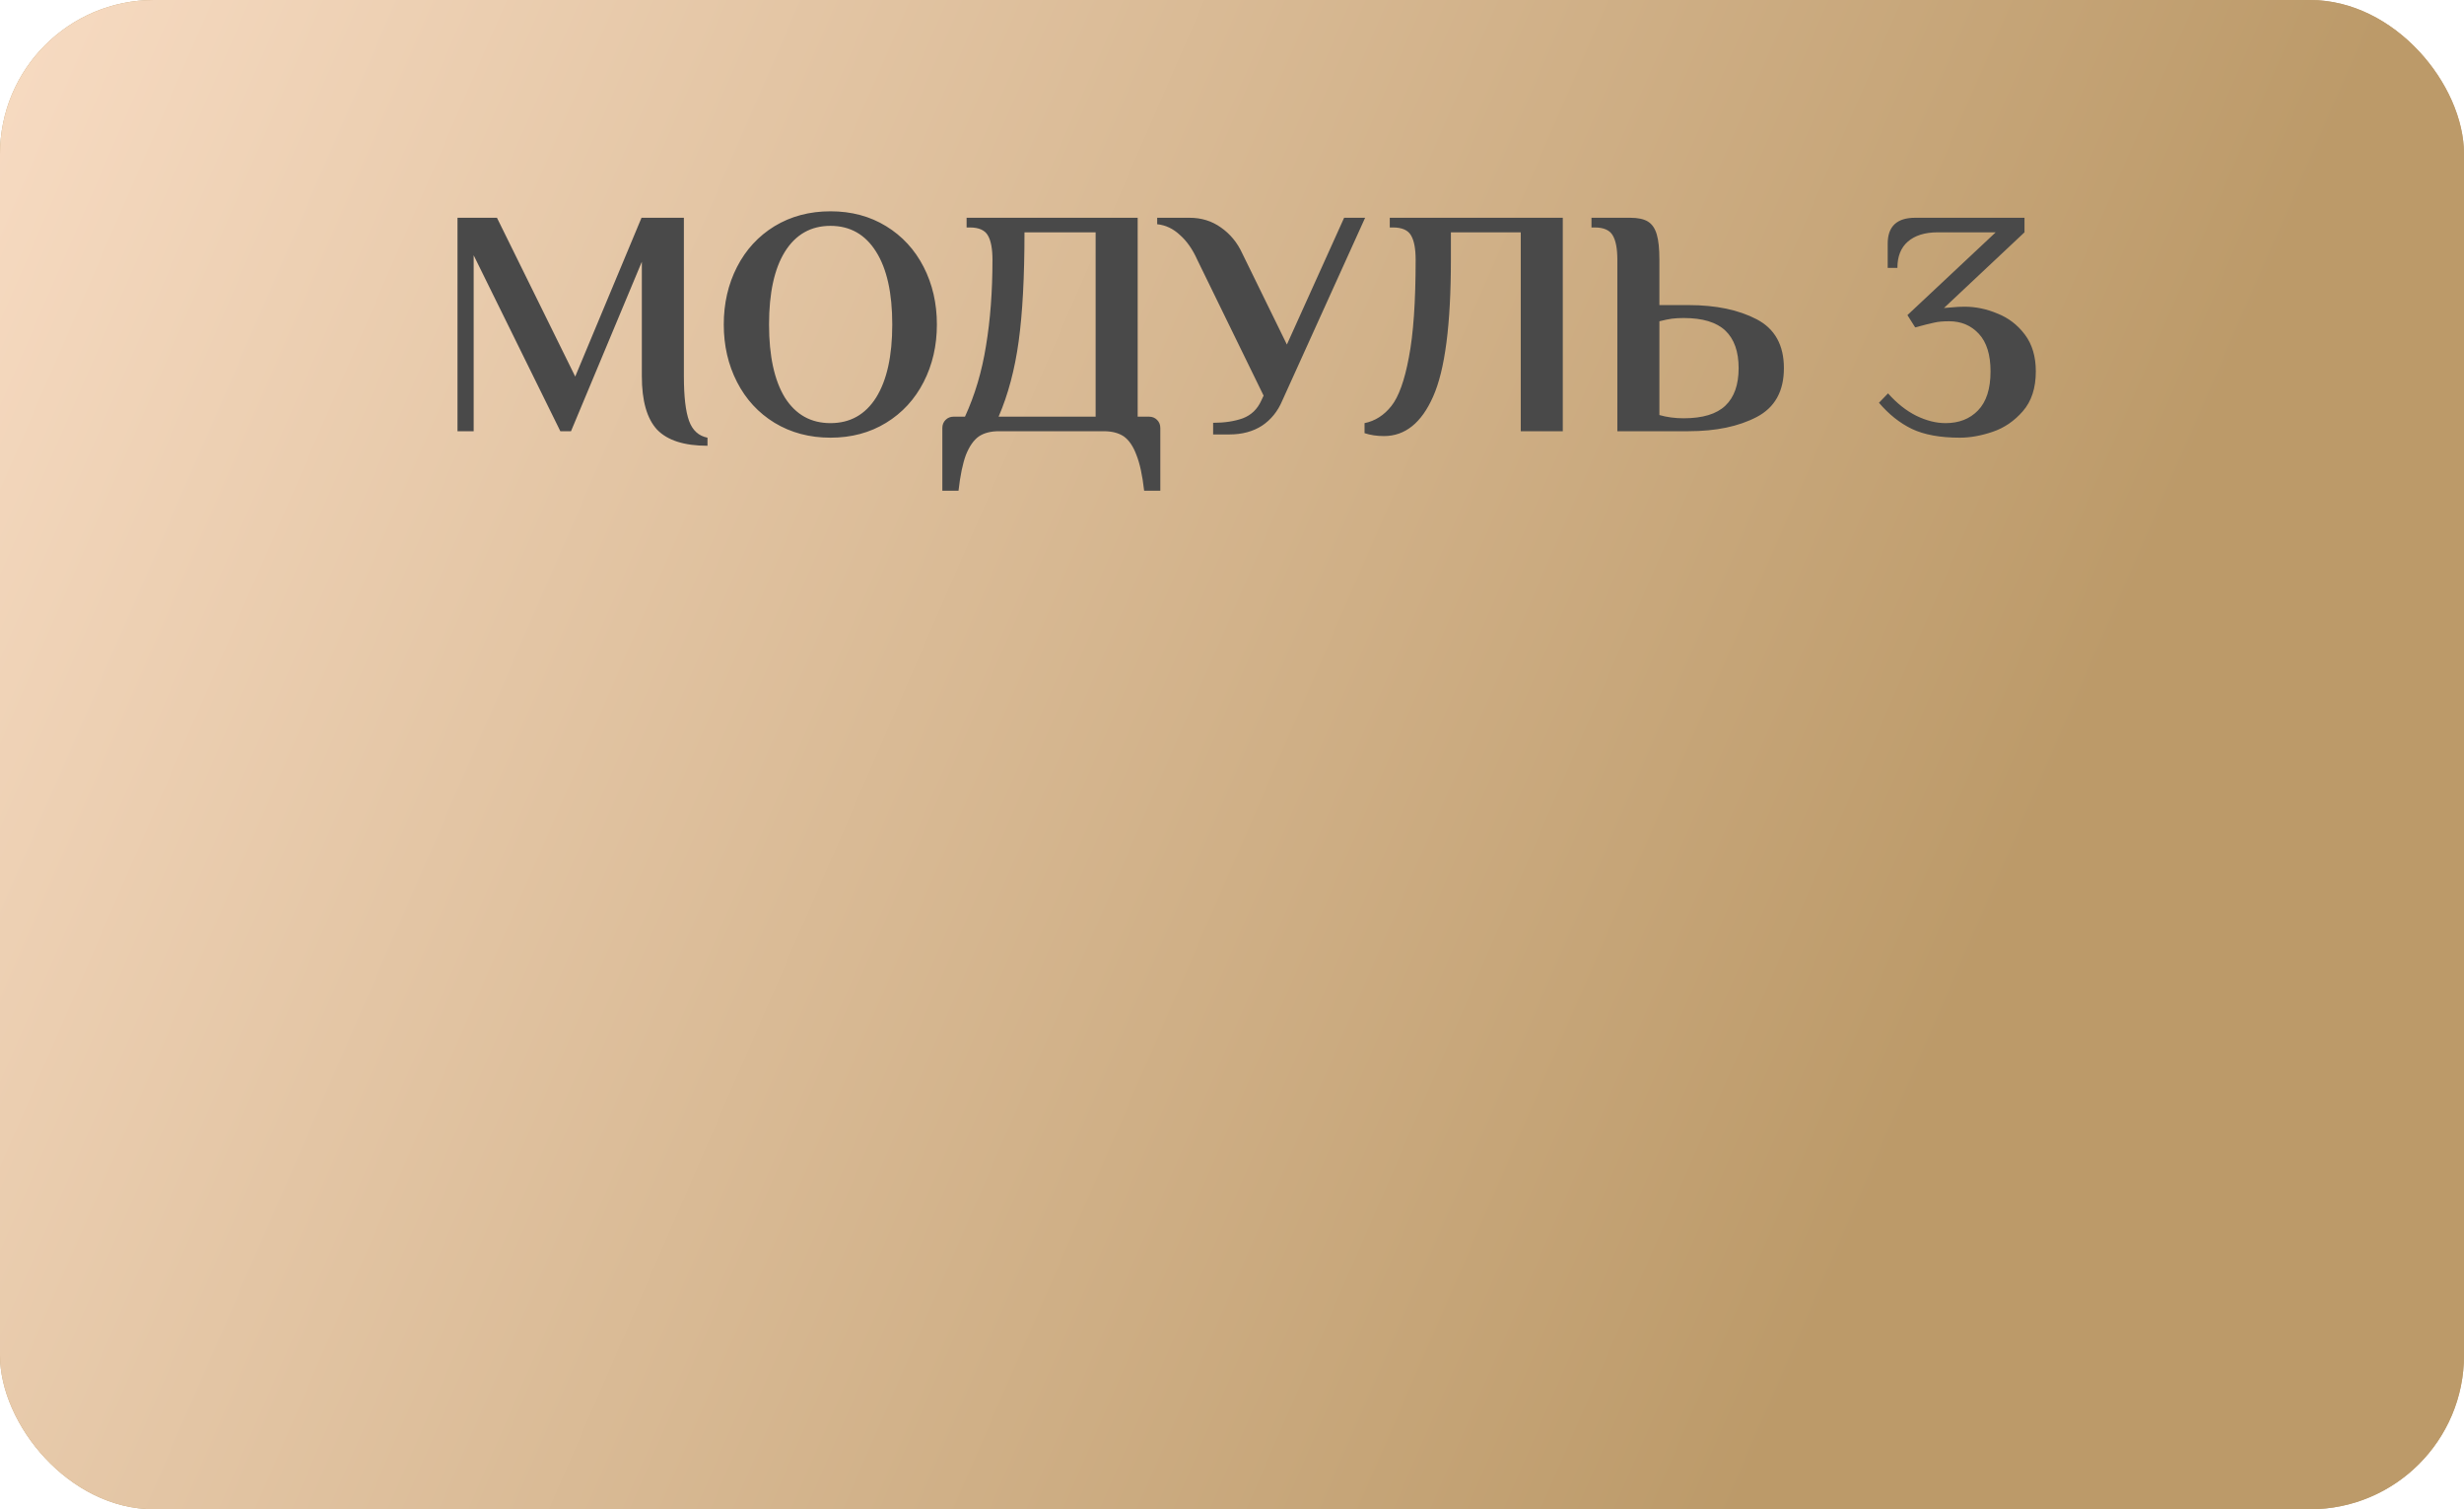
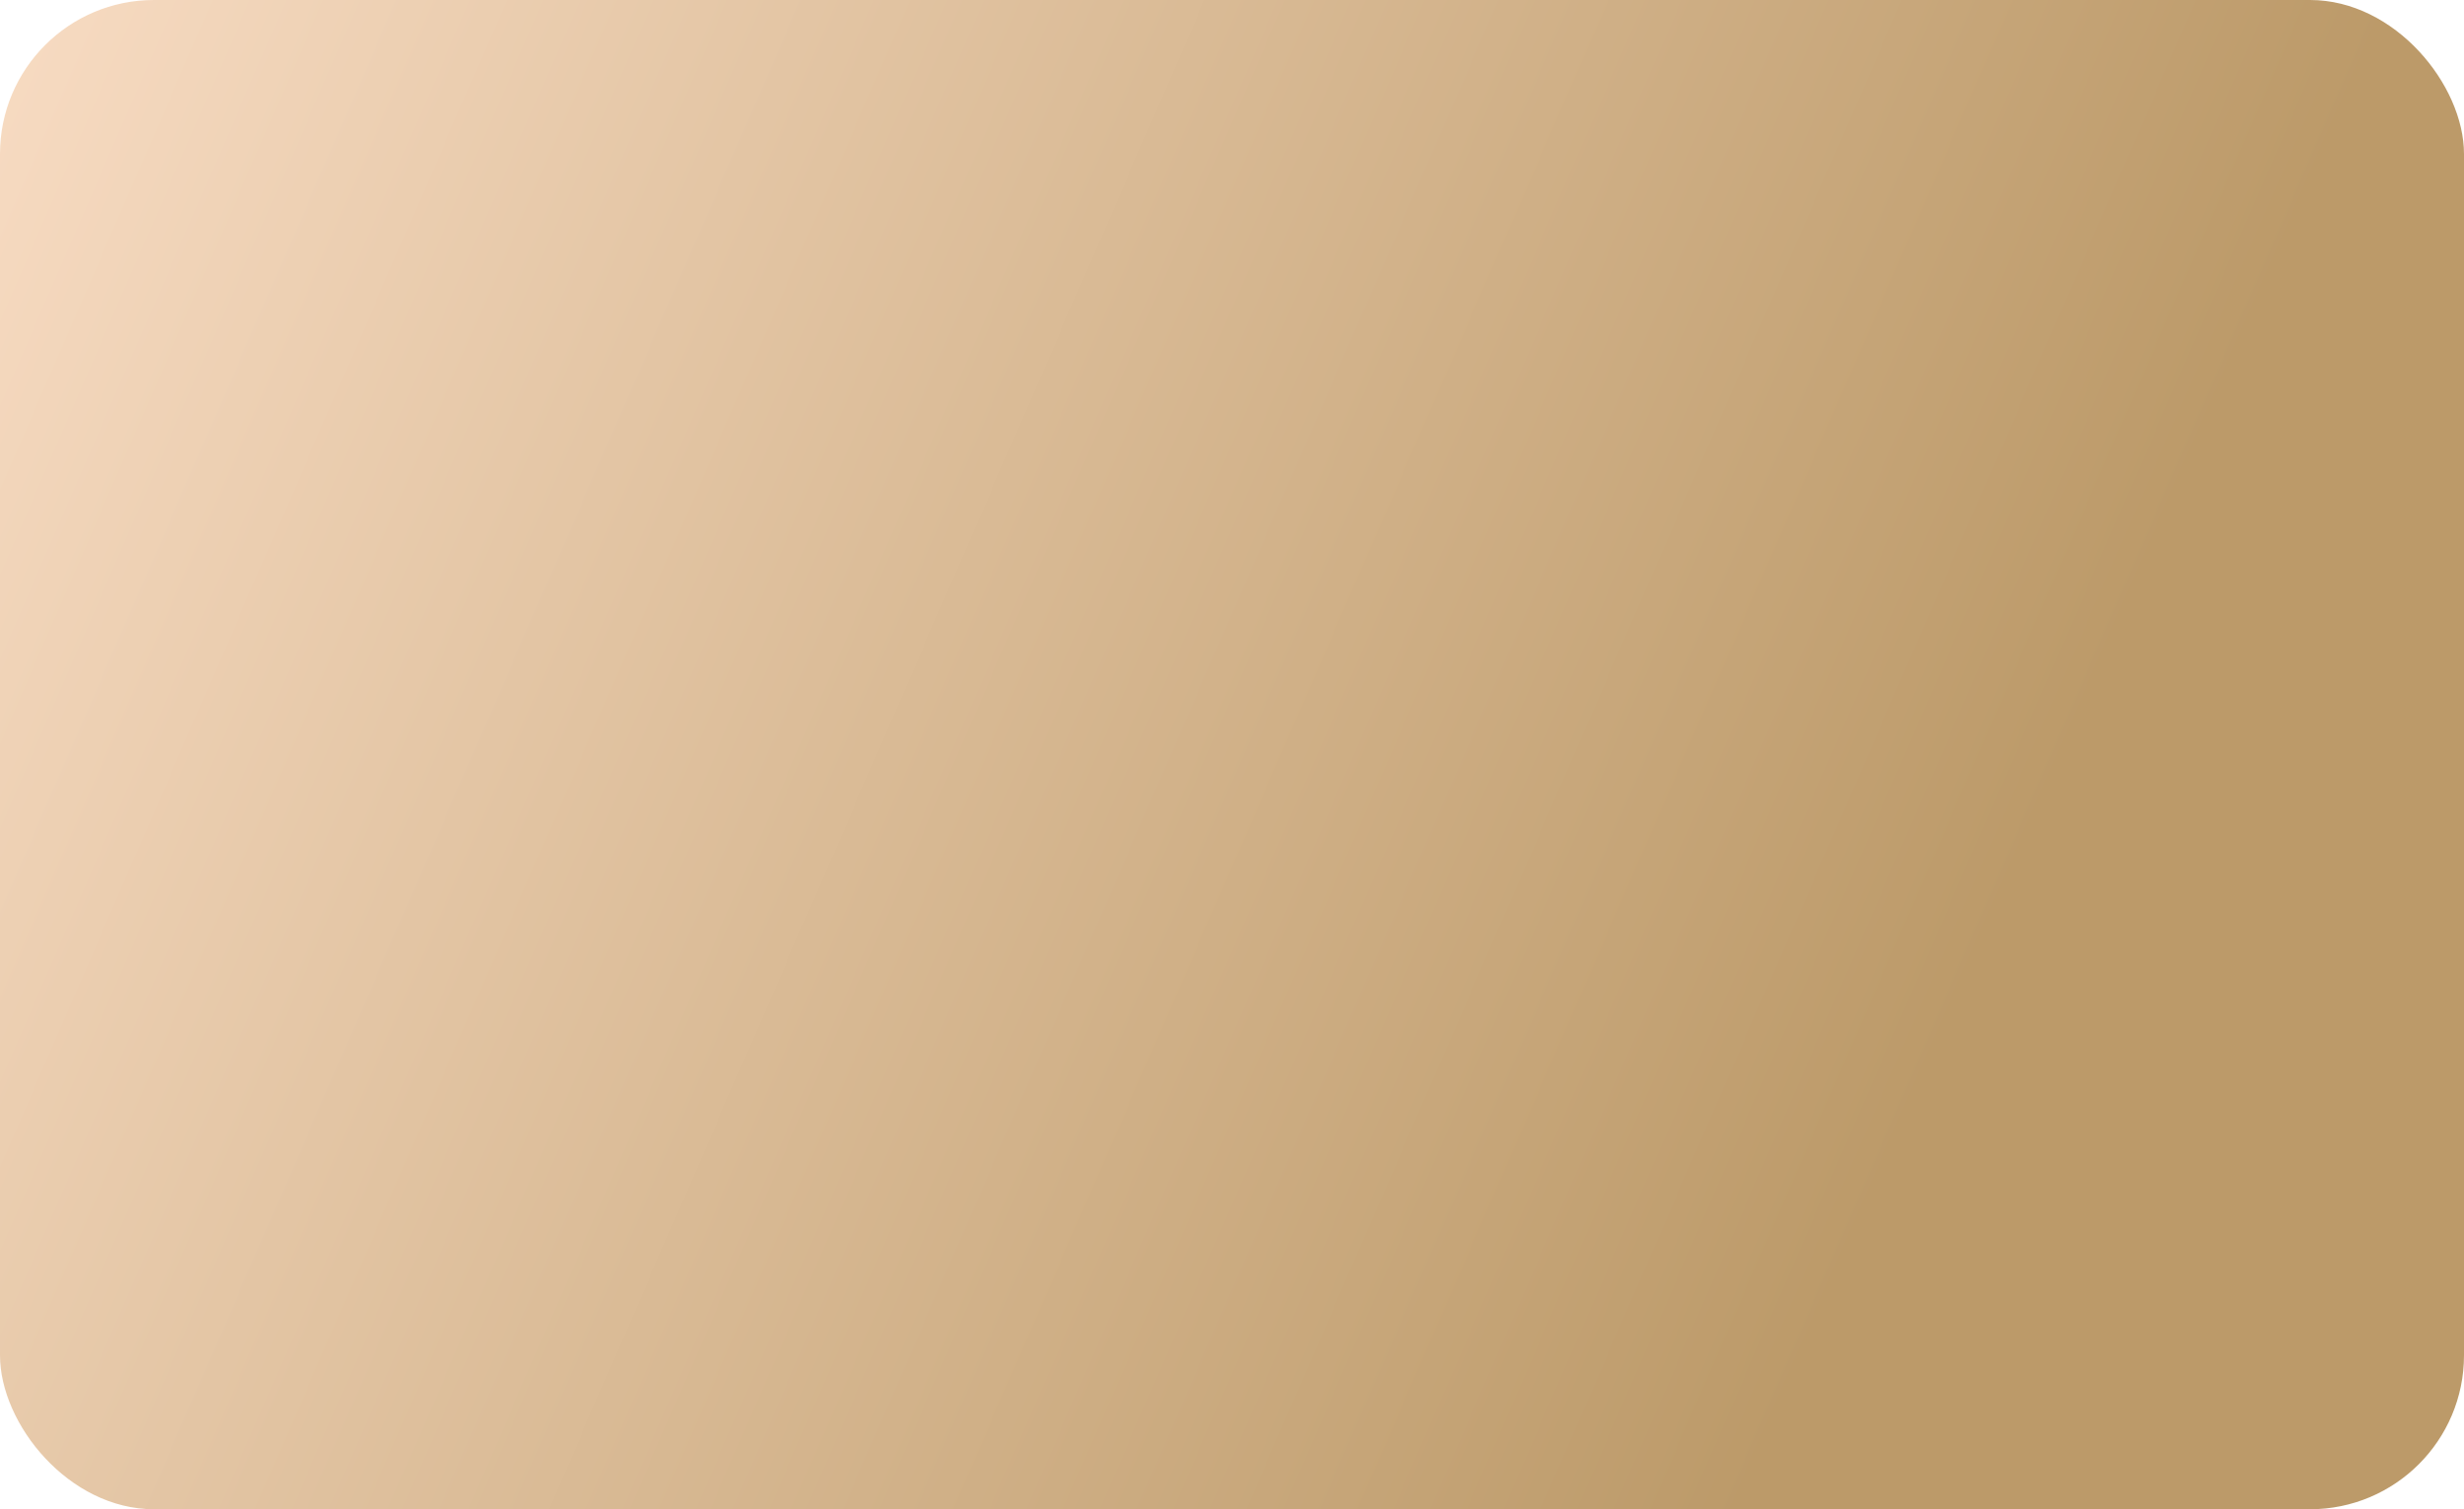
<svg xmlns="http://www.w3.org/2000/svg" width="160" height="98" viewBox="0 0 160 98" fill="none">
-   <rect width="160" height="98" rx="10" fill="#BC9A69" />
  <rect width="160" height="98" rx="10" fill="url(#paint0_linear_52_102)" />
-   <path d="M45.941 28.945C44.429 28.945 43.337 28.595 42.665 27.895C42.007 27.181 41.678 26.026 41.678 24.43V16.996L37.079 28H36.386L30.758 16.576V28H29.708V14.14H32.27L37.352 24.451L41.657 14.14H44.408V24.43C44.408 25.746 44.52 26.712 44.744 27.328C44.968 27.944 45.367 28.308 45.941 28.42V28.945ZM53.928 28.42C52.57 28.42 51.359 28.098 50.295 27.454C49.245 26.81 48.433 25.928 47.859 24.808C47.285 23.688 46.998 22.442 46.998 21.07C46.998 19.698 47.285 18.452 47.859 17.332C48.433 16.212 49.245 15.33 50.295 14.686C51.359 14.042 52.57 13.72 53.928 13.72C55.286 13.72 56.49 14.042 57.54 14.686C58.59 15.33 59.402 16.212 59.976 17.332C60.55 18.452 60.837 19.698 60.837 21.07C60.837 22.442 60.55 23.688 59.976 24.808C59.402 25.928 58.59 26.81 57.54 27.454C56.49 28.098 55.286 28.42 53.928 28.42ZM53.928 27.475C55.202 27.475 56.189 26.922 56.889 25.816C57.589 24.696 57.939 23.114 57.939 21.07C57.939 19.026 57.589 17.451 56.889 16.345C56.189 15.225 55.202 14.665 53.928 14.665C52.654 14.665 51.667 15.225 50.967 16.345C50.281 17.451 49.938 19.026 49.938 21.07C49.938 23.114 50.281 24.696 50.967 25.816C51.667 26.922 52.654 27.475 53.928 27.475ZM61.191 27.79C61.191 27.58 61.261 27.405 61.401 27.265C61.541 27.125 61.716 27.055 61.926 27.055H62.661C63.305 25.655 63.76 24.122 64.026 22.456C64.306 20.776 64.446 18.914 64.446 16.87C64.446 16.156 64.348 15.631 64.152 15.295C63.956 14.945 63.564 14.77 62.976 14.77H62.766V14.14H73.875V27.055H74.61C74.82 27.055 74.995 27.125 75.135 27.265C75.275 27.405 75.345 27.58 75.345 27.79V31.864H74.295C74.183 30.87 74.015 30.093 73.791 29.533C73.581 28.973 73.308 28.574 72.972 28.336C72.636 28.112 72.202 28 71.67 28H64.866C64.334 28 63.9 28.112 63.564 28.336C63.228 28.574 62.948 28.973 62.724 29.533C62.514 30.093 62.353 30.87 62.241 31.864H61.191V27.79ZM71.145 27.055V15.085H66.525C66.525 17.969 66.399 20.328 66.147 22.162C65.895 23.996 65.461 25.627 64.845 27.055H71.145ZM78.775 27.454C79.517 27.454 80.162 27.356 80.707 27.16C81.254 26.95 81.653 26.565 81.904 26.005L82.052 25.69L77.746 16.87C77.439 16.184 77.061 15.645 76.612 15.253C76.178 14.847 75.689 14.616 75.142 14.56V14.14H77.243C78.013 14.14 78.692 14.35 79.279 14.77C79.882 15.19 80.344 15.75 80.665 16.45L83.564 22.372L87.281 14.14H88.645L83.269 26.005C82.975 26.705 82.534 27.251 81.947 27.643C81.359 28.021 80.651 28.21 79.826 28.21H78.775V27.454ZM89.867 28.315C89.405 28.315 88.985 28.252 88.607 28.126V27.475C89.293 27.335 89.874 26.964 90.35 26.362C90.826 25.76 91.204 24.71 91.484 23.212C91.778 21.7 91.925 19.586 91.925 16.87C91.925 16.156 91.827 15.631 91.631 15.295C91.435 14.945 91.043 14.77 90.455 14.77H90.245V14.14H101.48V28H98.75V15.085H94.214V16.87C94.214 21.07 93.829 24.031 93.059 25.753C92.303 27.461 91.239 28.315 89.867 28.315ZM105.023 16.87C105.023 16.156 104.925 15.631 104.729 15.295C104.533 14.945 104.141 14.77 103.553 14.77H103.343V14.14H105.863C106.367 14.14 106.752 14.224 107.018 14.392C107.284 14.56 107.473 14.84 107.585 15.232C107.697 15.61 107.753 16.156 107.753 16.87V19.81H109.643C111.421 19.81 112.898 20.118 114.074 20.734C115.25 21.35 115.838 22.407 115.838 23.905C115.838 25.403 115.25 26.46 114.074 27.076C112.898 27.692 111.421 28 109.643 28H105.023V16.87ZM109.328 27.16C110.56 27.16 111.463 26.887 112.037 26.341C112.611 25.795 112.898 24.983 112.898 23.905C112.898 22.827 112.611 22.015 112.037 21.469C111.463 20.923 110.56 20.65 109.328 20.65C109.048 20.65 108.796 20.664 108.572 20.692C108.362 20.72 108.089 20.776 107.753 20.86V26.95C108.243 27.09 108.768 27.16 109.328 27.16ZM127.261 28.42C125.987 28.42 124.951 28.231 124.153 27.853C123.369 27.475 122.655 26.908 122.011 26.152L122.599 25.543C123.173 26.187 123.782 26.67 124.426 26.992C125.084 27.314 125.721 27.475 126.337 27.475C127.205 27.475 127.905 27.202 128.437 26.656C128.983 26.096 129.256 25.249 129.256 24.115C129.256 23.037 129.004 22.225 128.5 21.679C127.996 21.133 127.352 20.86 126.568 20.86C126.176 20.86 125.861 20.888 125.623 20.944C125.399 20.986 124.979 21.091 124.363 21.259L123.859 20.461L129.592 15.085H125.833C124.993 15.085 124.342 15.288 123.88 15.694C123.432 16.086 123.208 16.653 123.208 17.395H122.578V15.82C122.578 14.7 123.173 14.14 124.363 14.14H131.461V15.085L126.232 19.999C126.33 19.985 126.505 19.971 126.757 19.957C127.023 19.929 127.296 19.915 127.576 19.915C128.29 19.915 128.997 20.062 129.697 20.356C130.411 20.636 131.006 21.091 131.482 21.721C131.958 22.351 132.196 23.149 132.196 24.115C132.196 25.193 131.916 26.054 131.356 26.698C130.796 27.342 130.138 27.79 129.382 28.042C128.64 28.294 127.933 28.42 127.261 28.42Z" fill="#494949" />
  <defs>
    <linearGradient id="paint0_linear_52_102" x1="-66" y1="-2.77323e-06" x2="120.5" y2="81" gradientUnits="userSpaceOnUse">
      <stop offset="0.301" stop-color="#F7DBC2" />
      <stop offset="1" stop-color="#BC9A69" />
    </linearGradient>
  </defs>
</svg>